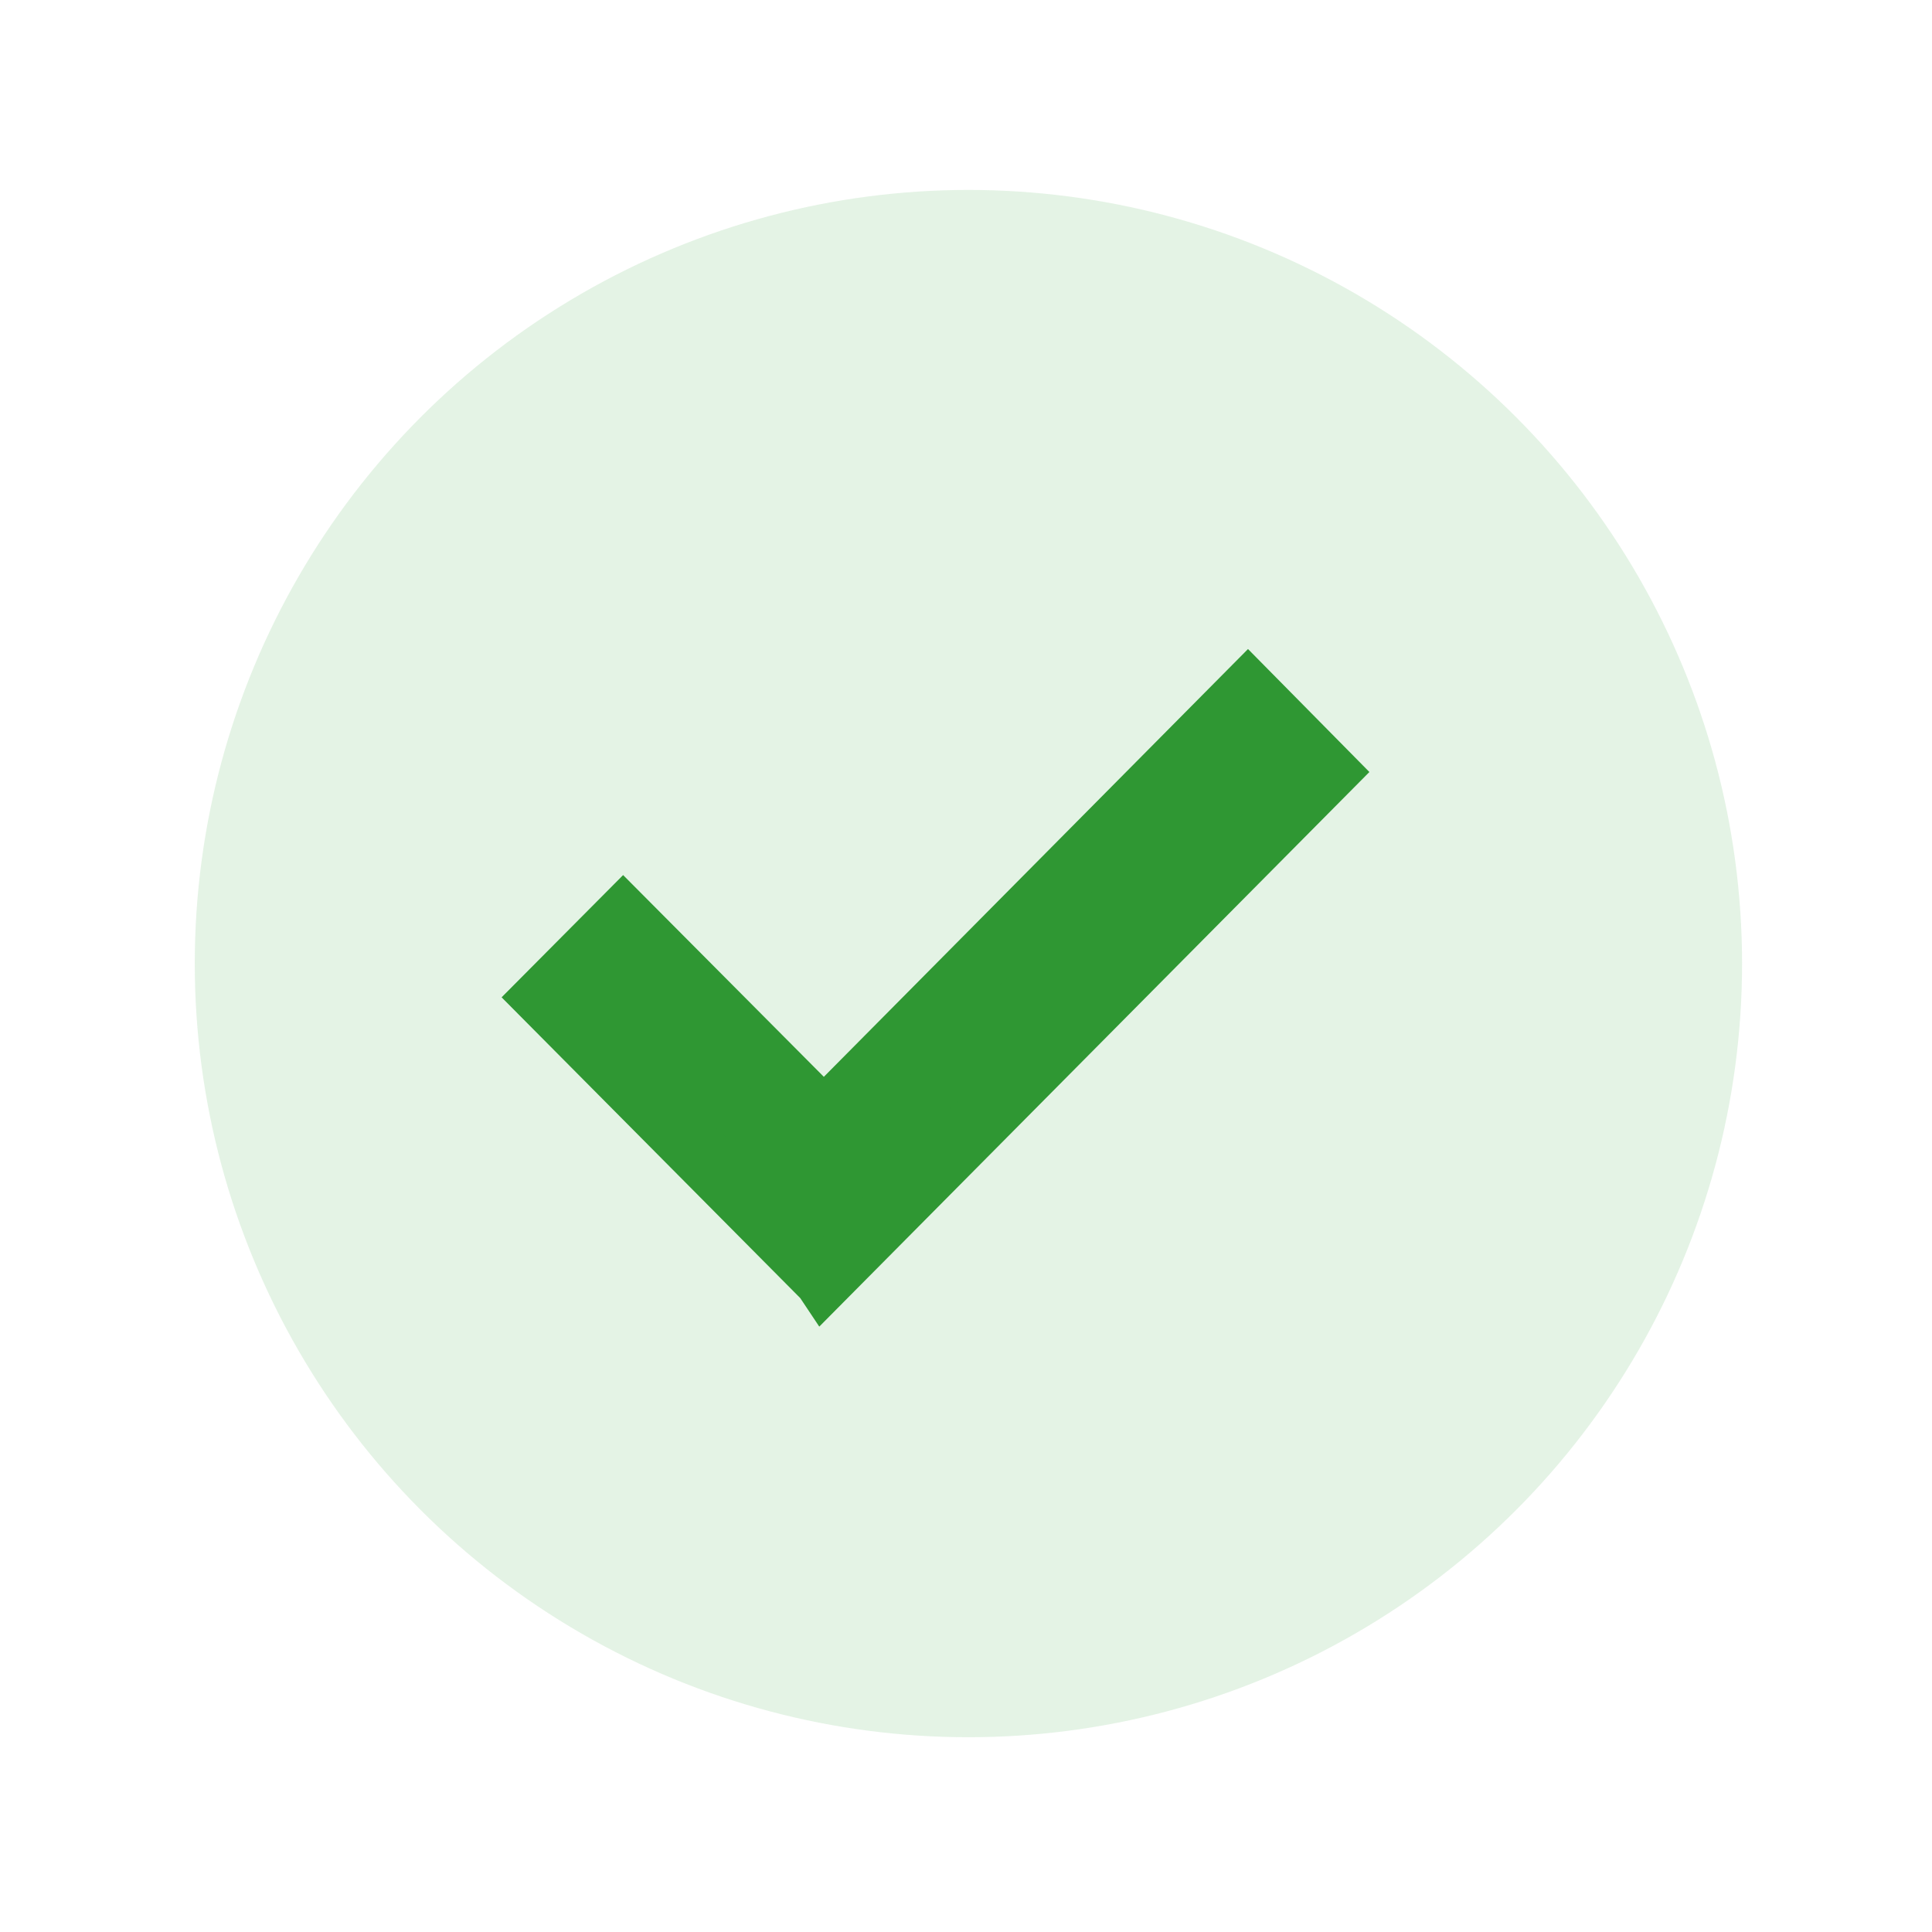
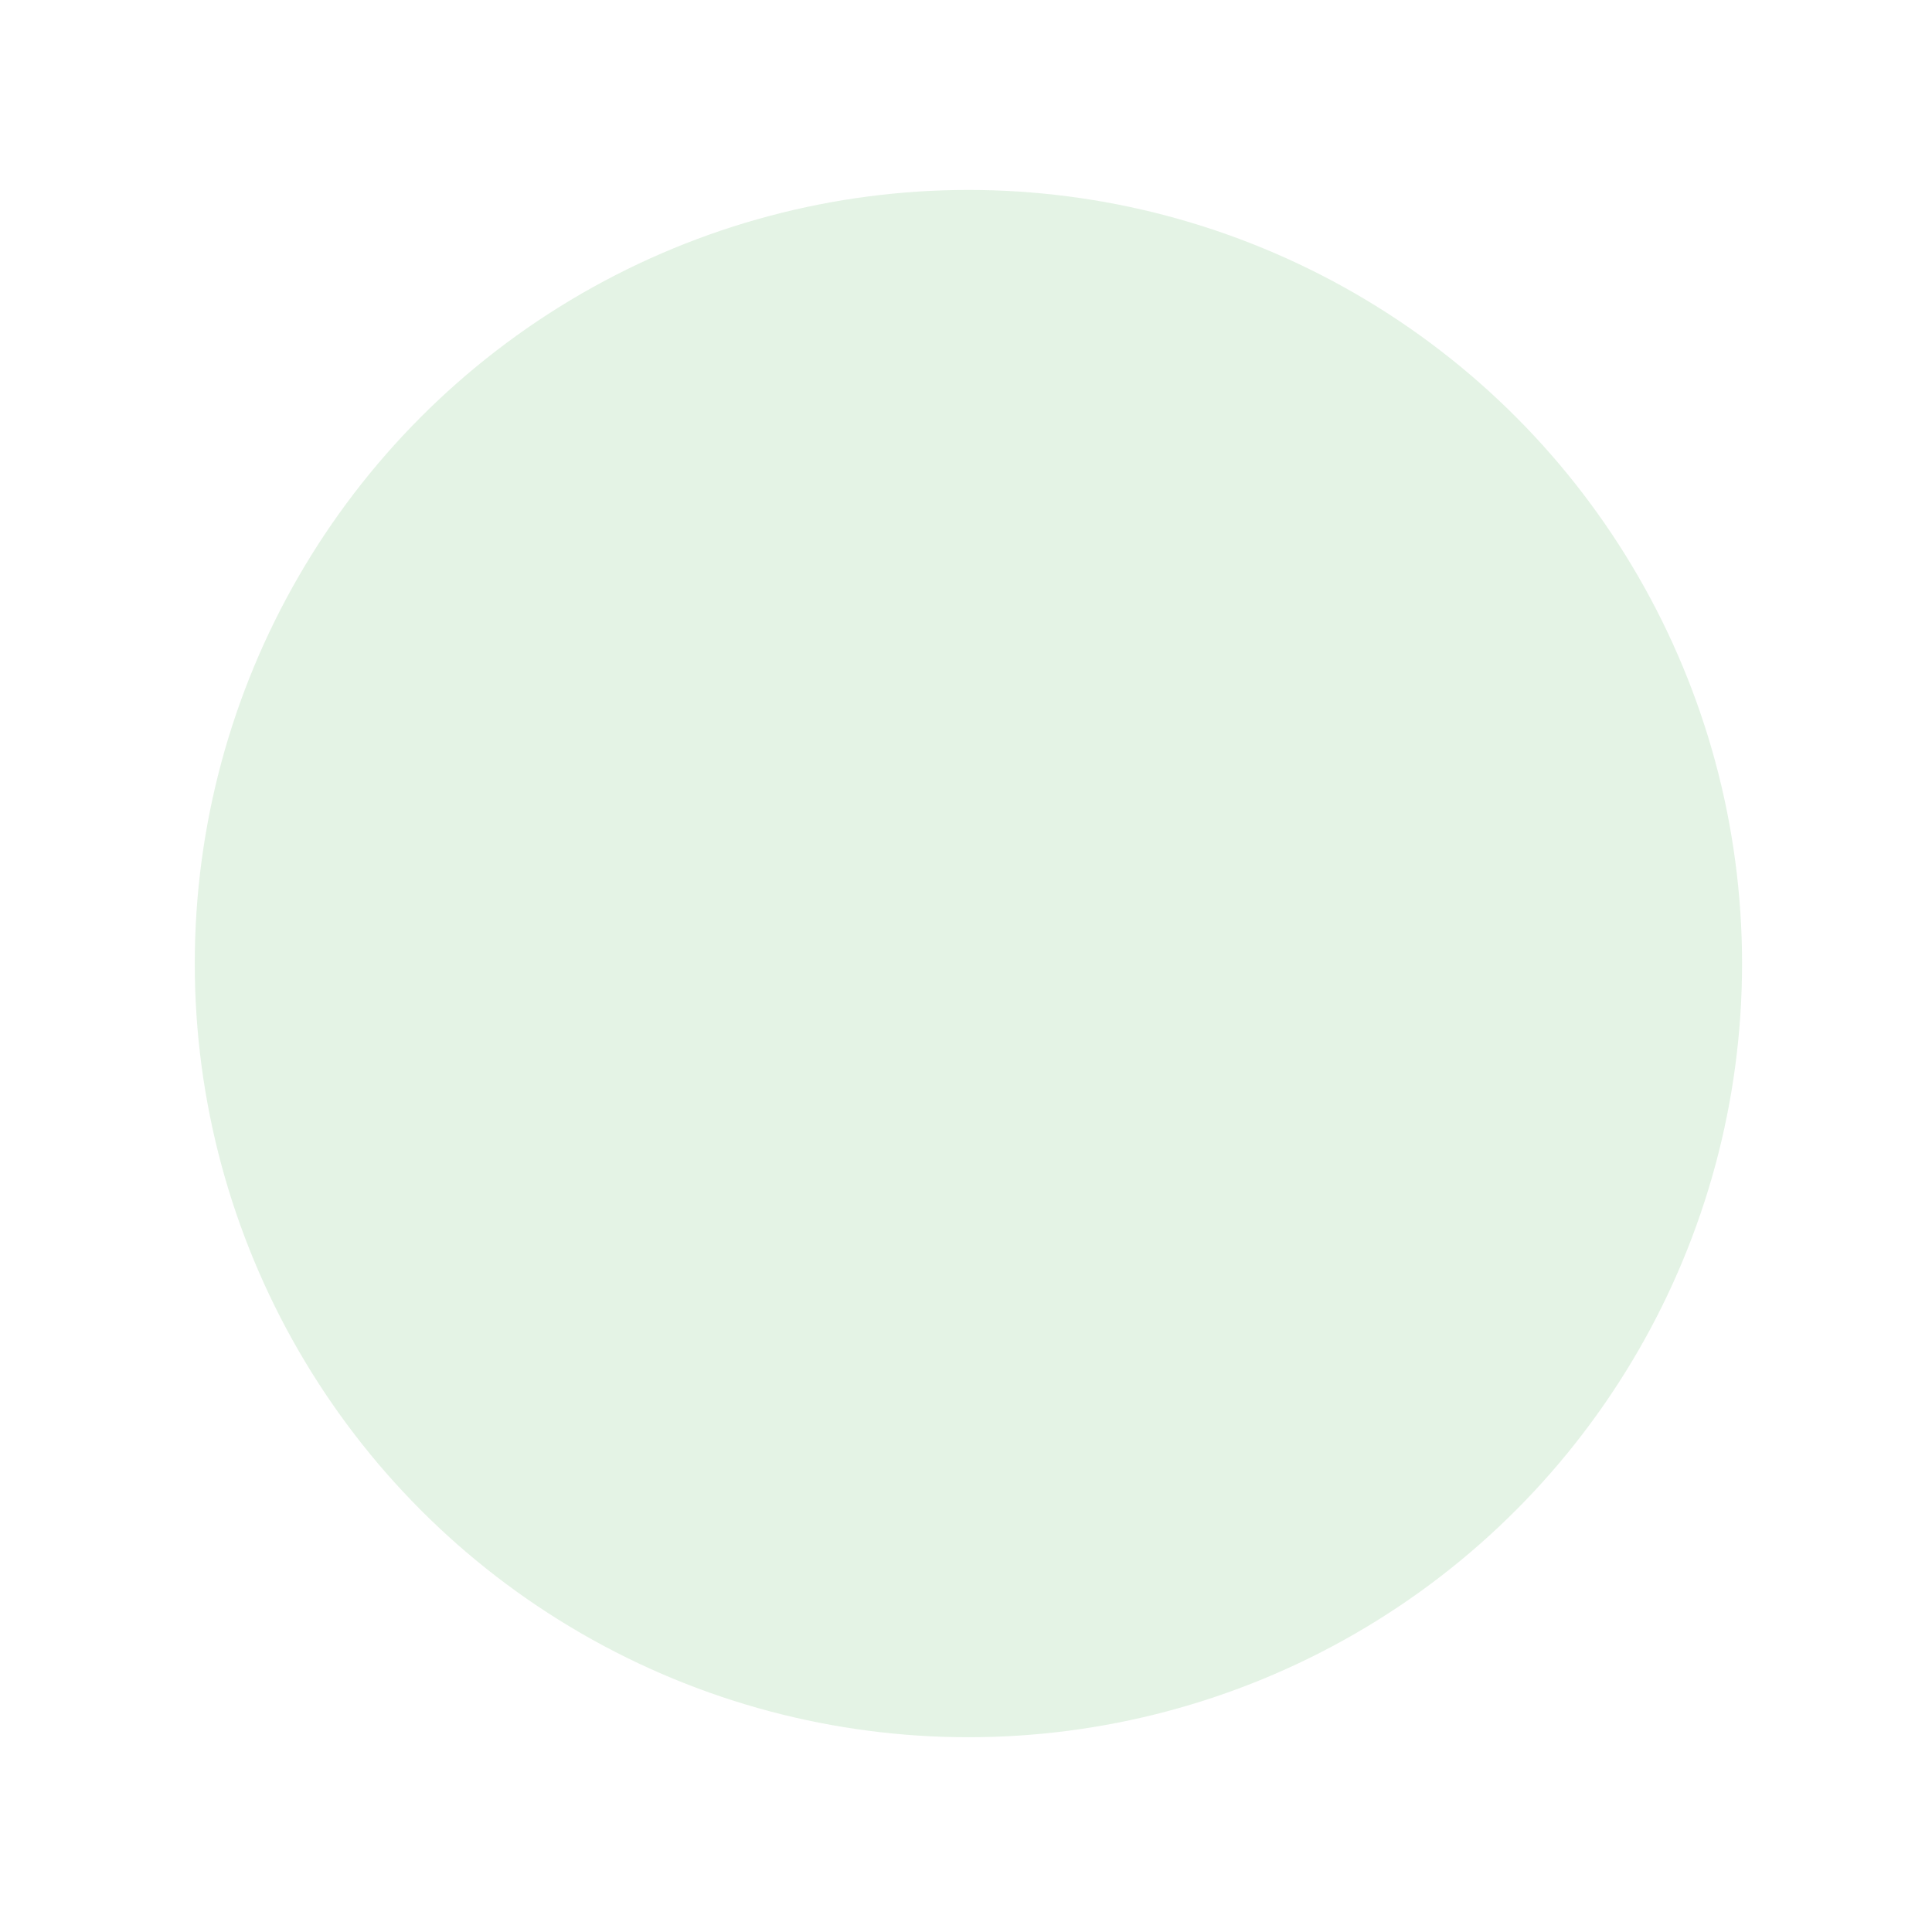
<svg xmlns="http://www.w3.org/2000/svg" id="completed-order" width="32" height="32" viewBox="0 0 32 32">
-   <path id="prefix__bg" d="M0,0H32V32H0Z" fill="none" />
  <circle id="Ellipse_287" data-name="Ellipse 287" cx="12.814" cy="12.814" r="12.814" transform="translate(3.226 3.146)" fill="rgba(76,175,80,0.15)" />
-   <path id="Path_1164" data-name="Path 1164" d="M10931.617,8315.3l-4.631-4.664,1.308-1.316,3.325,3.342,7.024-7.084,1.308,1.325-8.332,8.4Z" transform="translate(-10917.973 -8294.117)" fill="#2f9733" stroke="#2f9733" stroke-width="1" />
</svg>